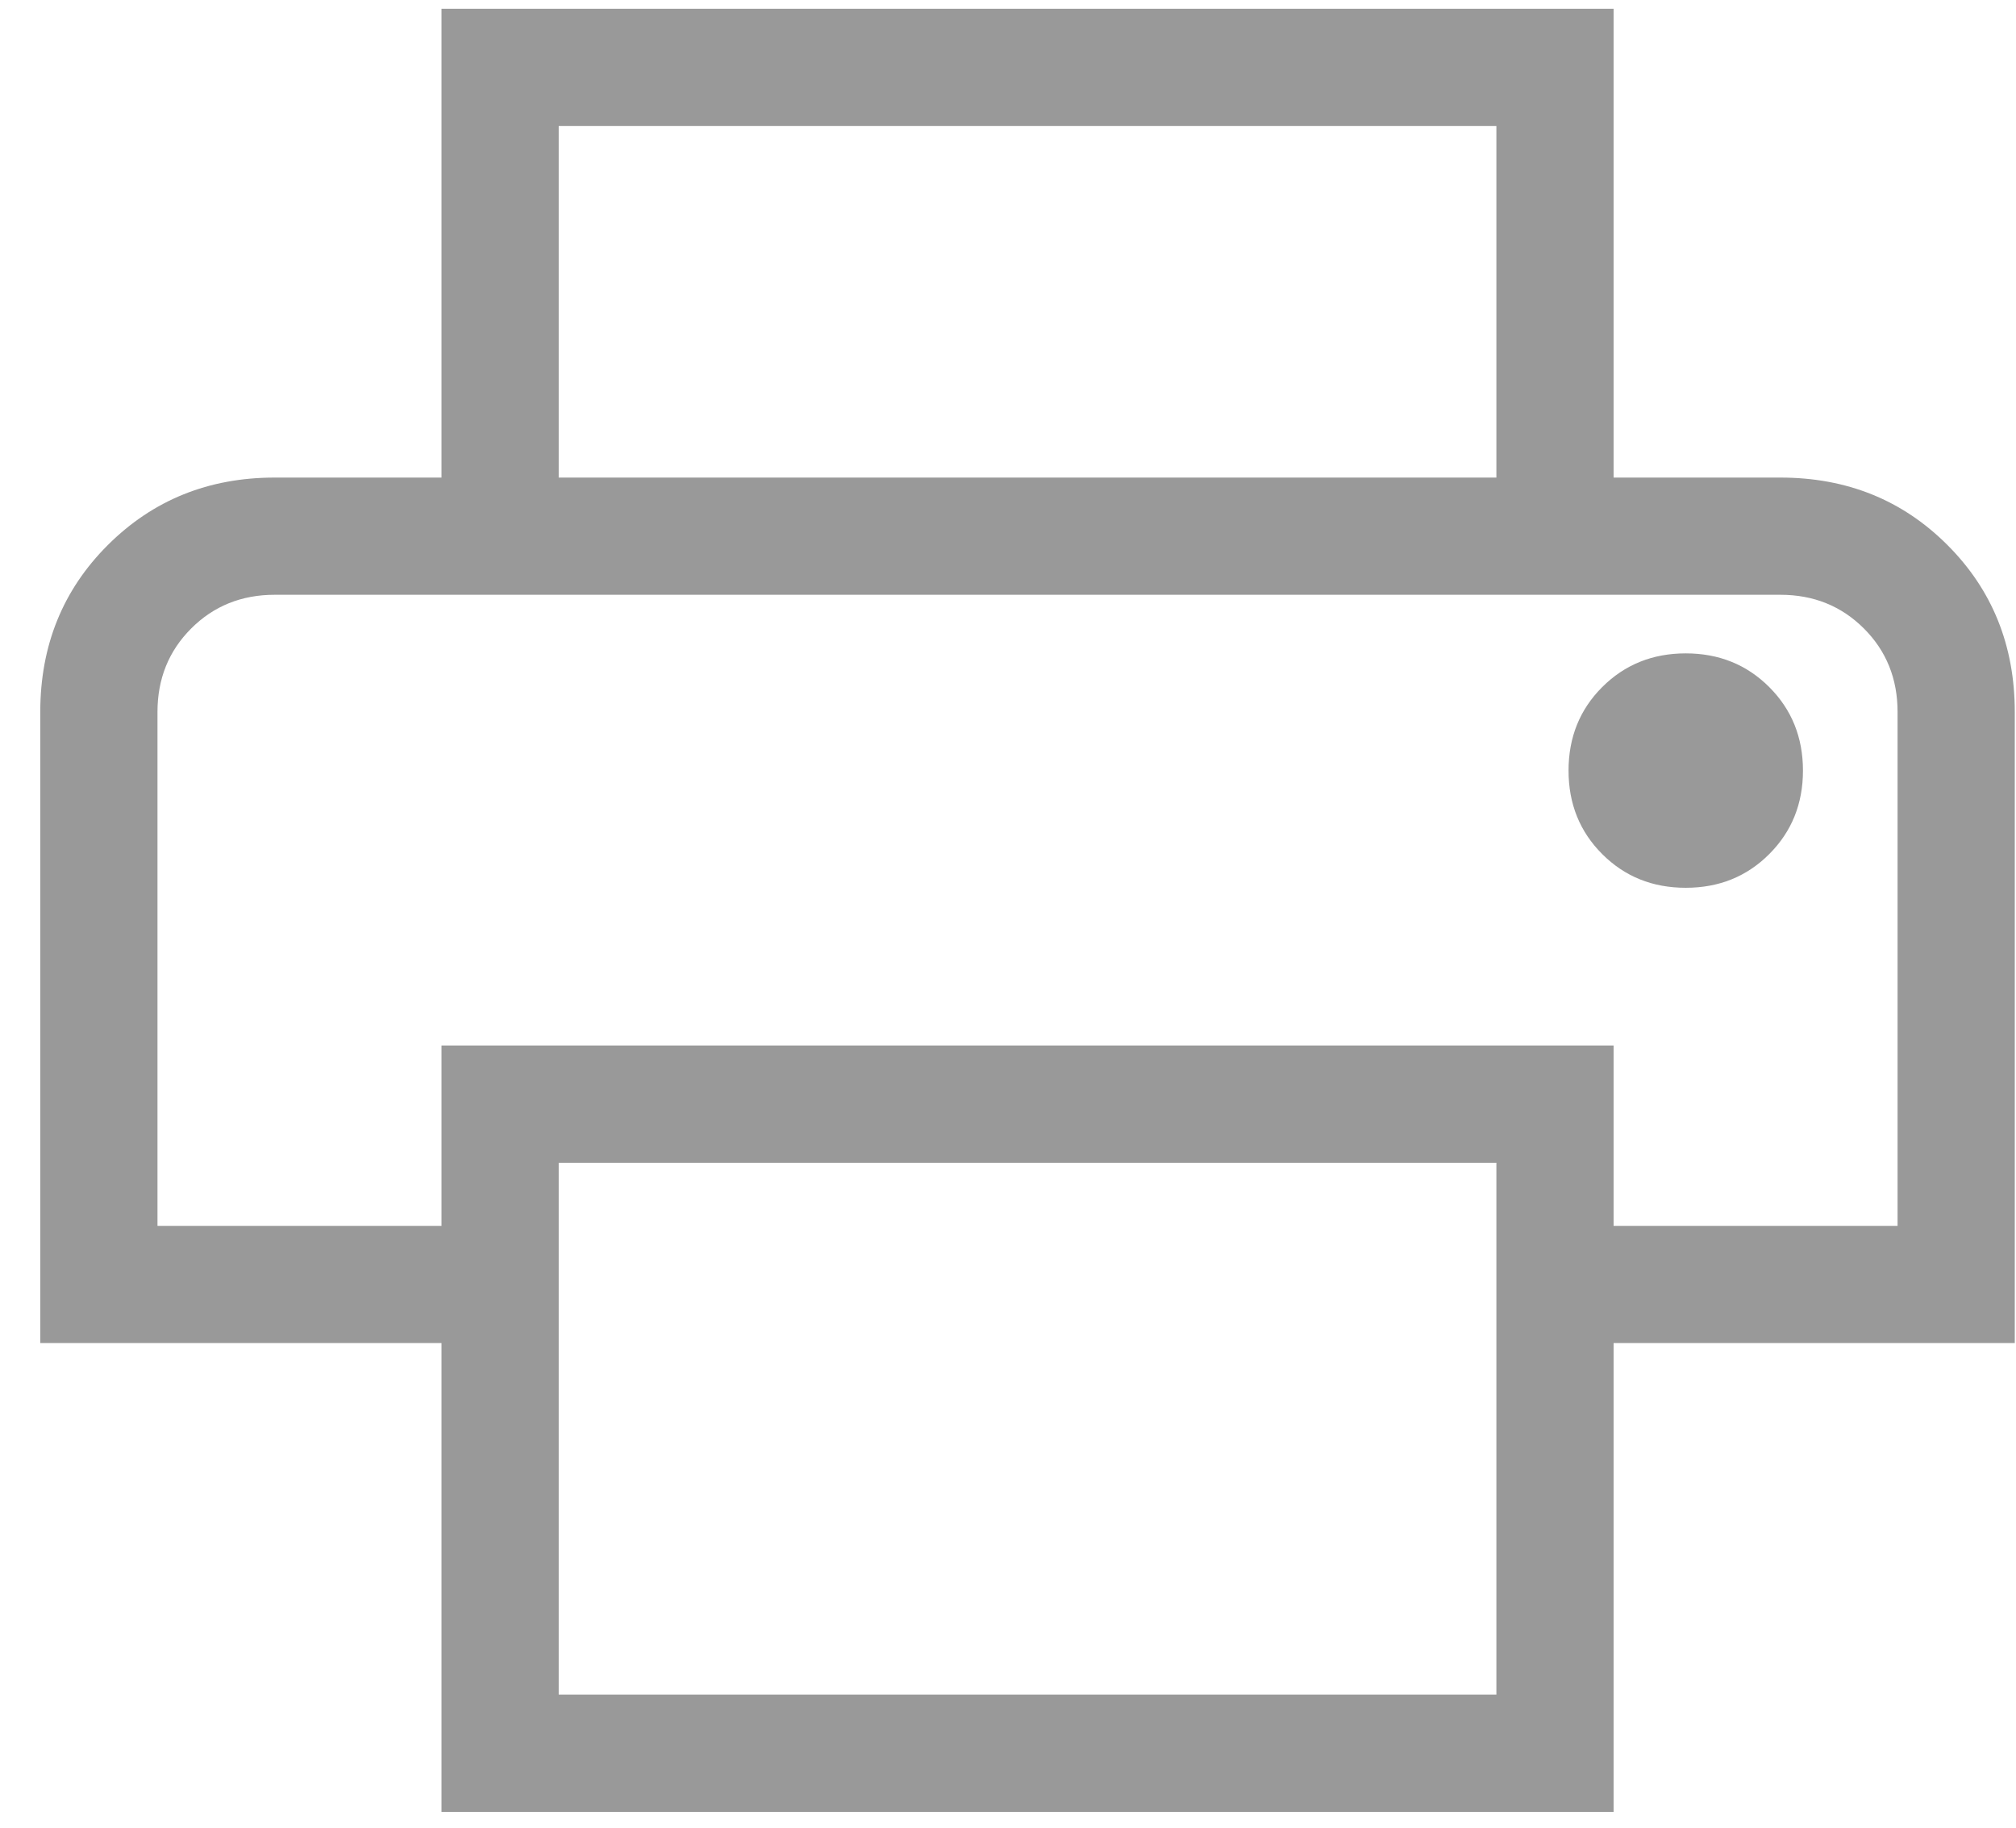
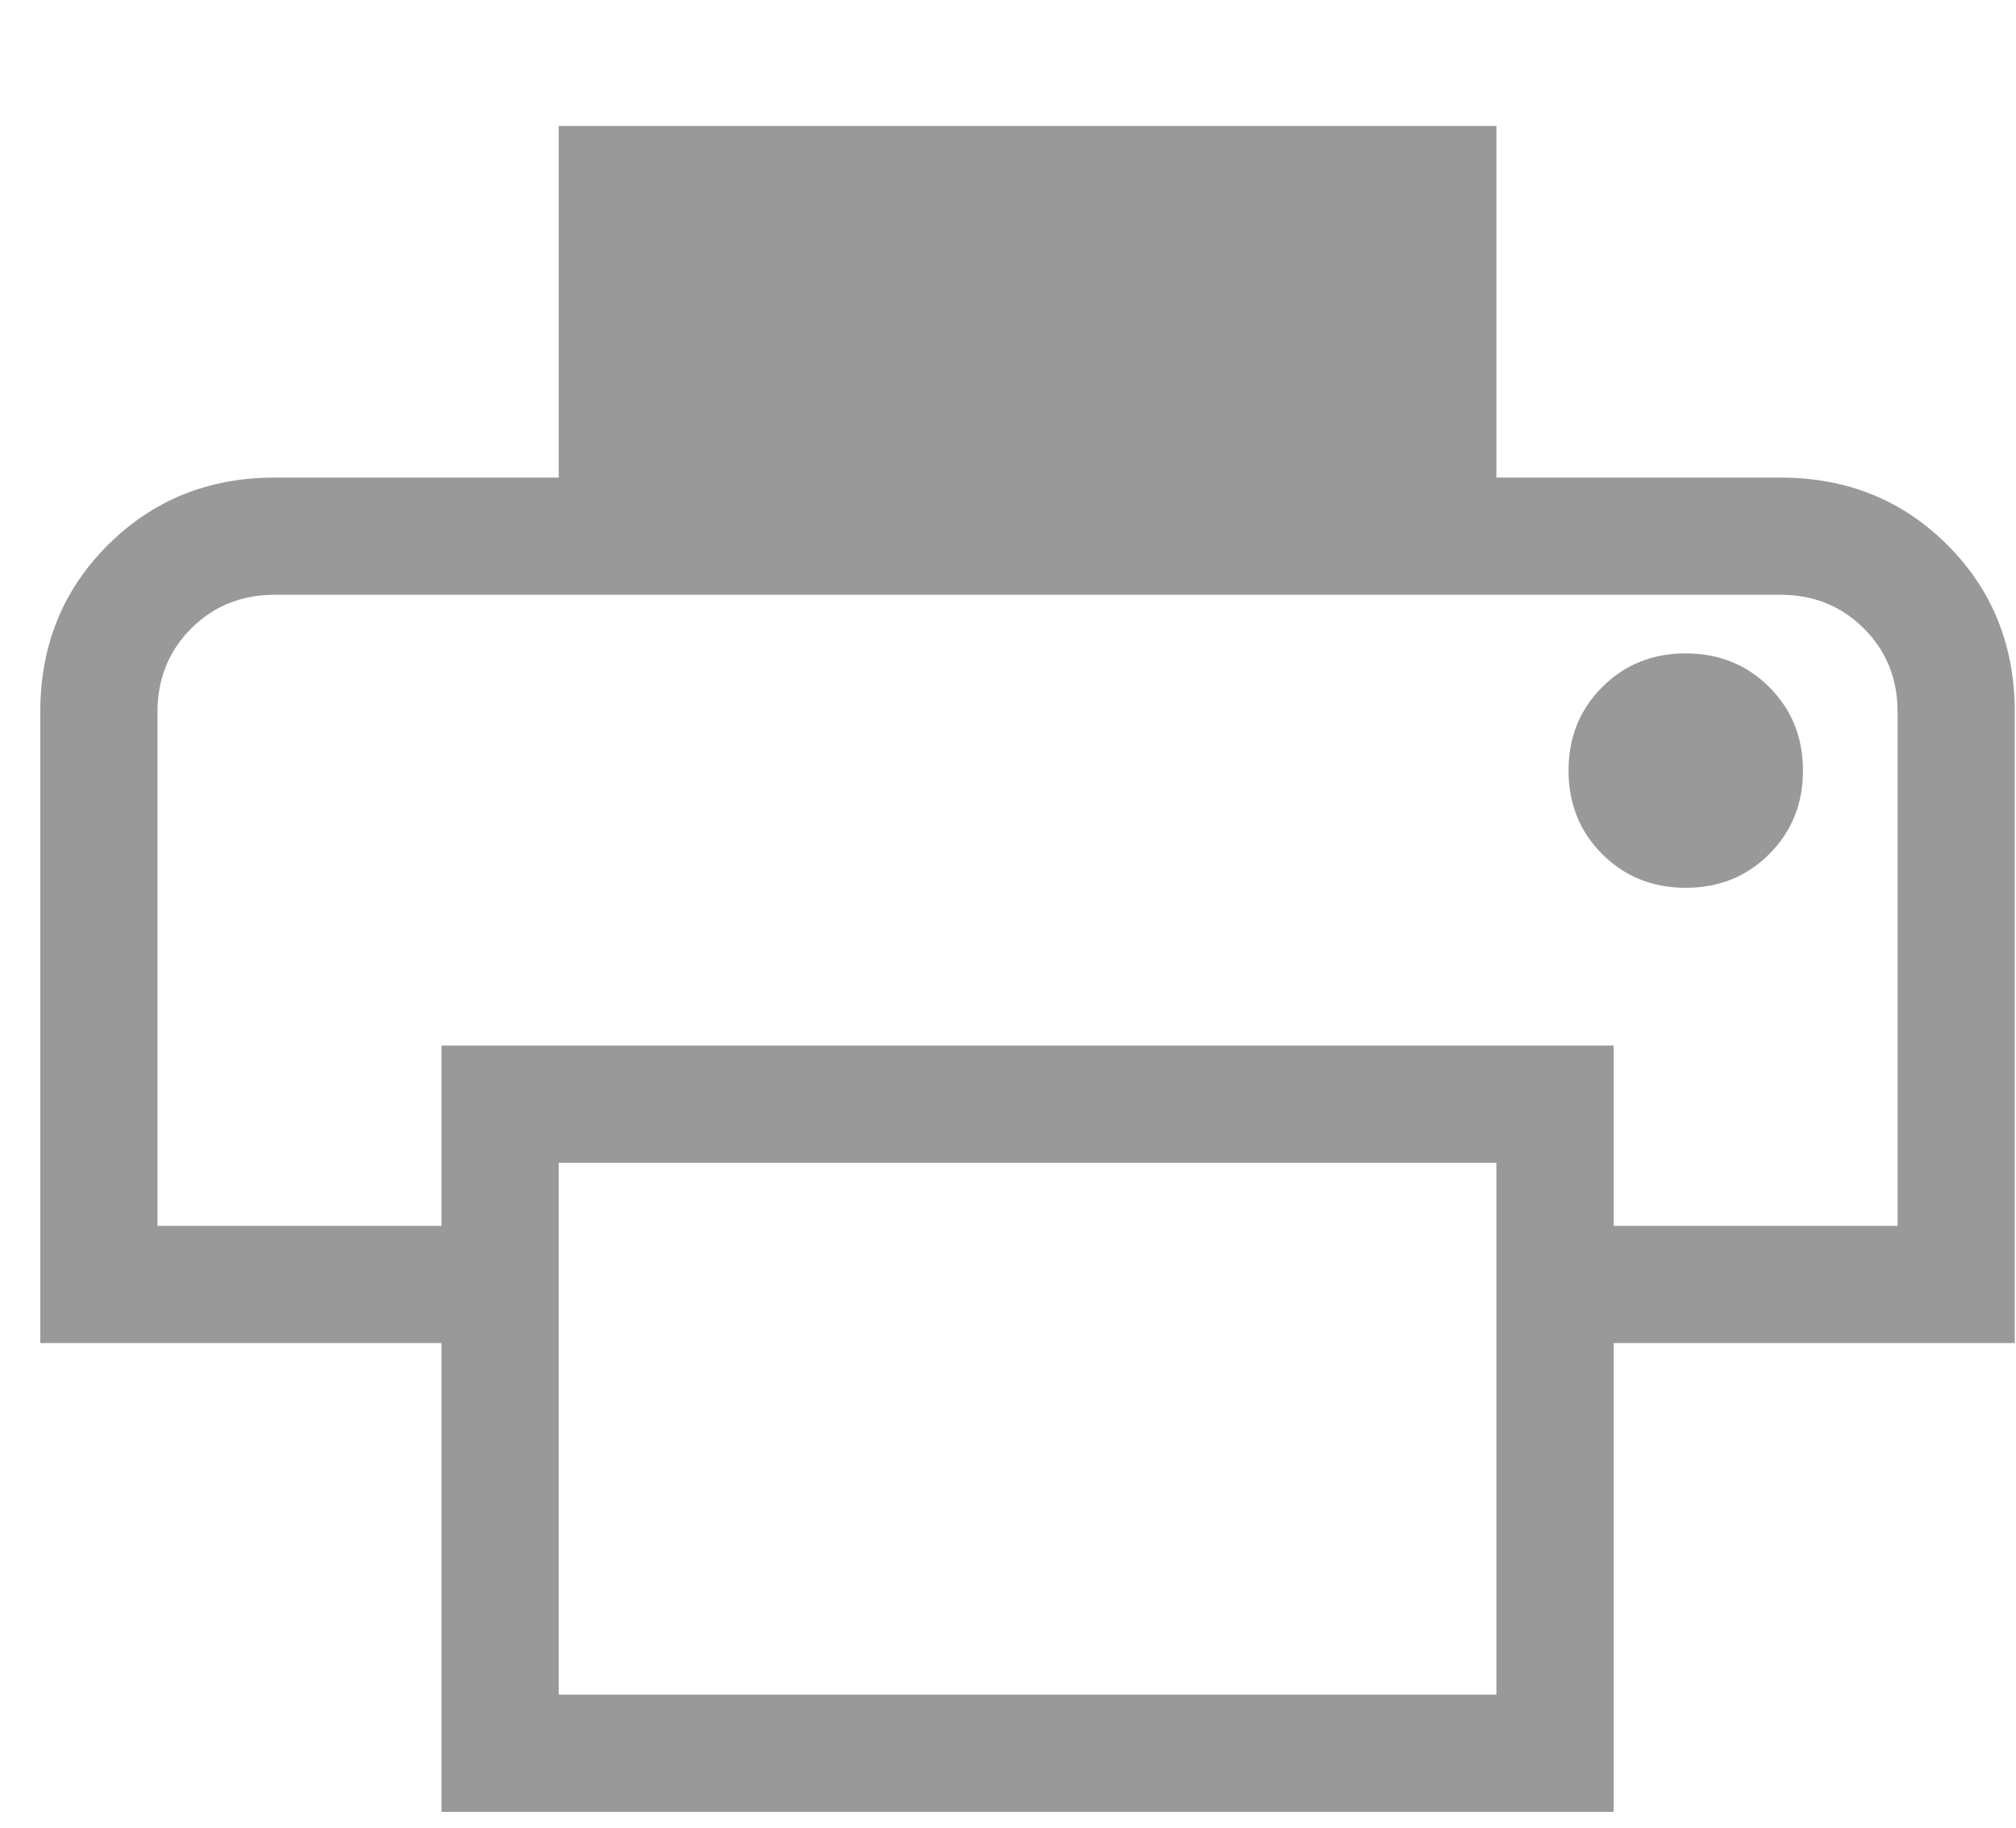
<svg xmlns="http://www.w3.org/2000/svg" fill="none" viewBox="0 0 43 39" height="39" width="43">
-   <path fill="#999999" d="M31.917 10.187V2.687H11.917V10.187H9.417V0.187H34.417V10.187H31.917ZM35.956 18.937C36.664 18.937 37.258 18.698 37.737 18.218C38.216 17.739 38.456 17.145 38.456 16.437C38.456 15.729 38.216 15.135 37.737 14.656C37.258 14.177 36.664 13.937 35.956 13.937C35.247 13.937 34.654 14.177 34.174 14.656C33.695 15.135 33.456 15.729 33.456 16.437C33.456 17.145 33.695 17.739 34.174 18.218C34.654 18.698 35.247 18.937 35.956 18.937ZM31.917 36.148V24.802H11.917V36.148H31.917ZM34.417 38.648H9.417V28.648H0.859V15.187C0.859 13.771 1.34 12.583 2.301 11.625C3.263 10.666 4.449 10.187 5.859 10.187H37.974C39.391 10.187 40.578 10.666 41.537 11.625C42.495 12.583 42.974 13.771 42.974 15.187V28.648H34.417V38.648ZM40.474 26.148V15.187C40.474 14.479 40.235 13.885 39.756 13.406C39.276 12.927 38.683 12.687 37.974 12.687H5.859C5.151 12.687 4.557 12.927 4.078 13.406C3.599 13.885 3.359 14.479 3.359 15.187V26.148H9.417V22.302H34.417V26.148H40.474Z" />
+   <path fill="#999999" d="M31.917 10.187V2.687H11.917V10.187H9.417H34.417V10.187H31.917ZM35.956 18.937C36.664 18.937 37.258 18.698 37.737 18.218C38.216 17.739 38.456 17.145 38.456 16.437C38.456 15.729 38.216 15.135 37.737 14.656C37.258 14.177 36.664 13.937 35.956 13.937C35.247 13.937 34.654 14.177 34.174 14.656C33.695 15.135 33.456 15.729 33.456 16.437C33.456 17.145 33.695 17.739 34.174 18.218C34.654 18.698 35.247 18.937 35.956 18.937ZM31.917 36.148V24.802H11.917V36.148H31.917ZM34.417 38.648H9.417V28.648H0.859V15.187C0.859 13.771 1.34 12.583 2.301 11.625C3.263 10.666 4.449 10.187 5.859 10.187H37.974C39.391 10.187 40.578 10.666 41.537 11.625C42.495 12.583 42.974 13.771 42.974 15.187V28.648H34.417V38.648ZM40.474 26.148V15.187C40.474 14.479 40.235 13.885 39.756 13.406C39.276 12.927 38.683 12.687 37.974 12.687H5.859C5.151 12.687 4.557 12.927 4.078 13.406C3.599 13.885 3.359 14.479 3.359 15.187V26.148H9.417V22.302H34.417V26.148H40.474Z" />
</svg>